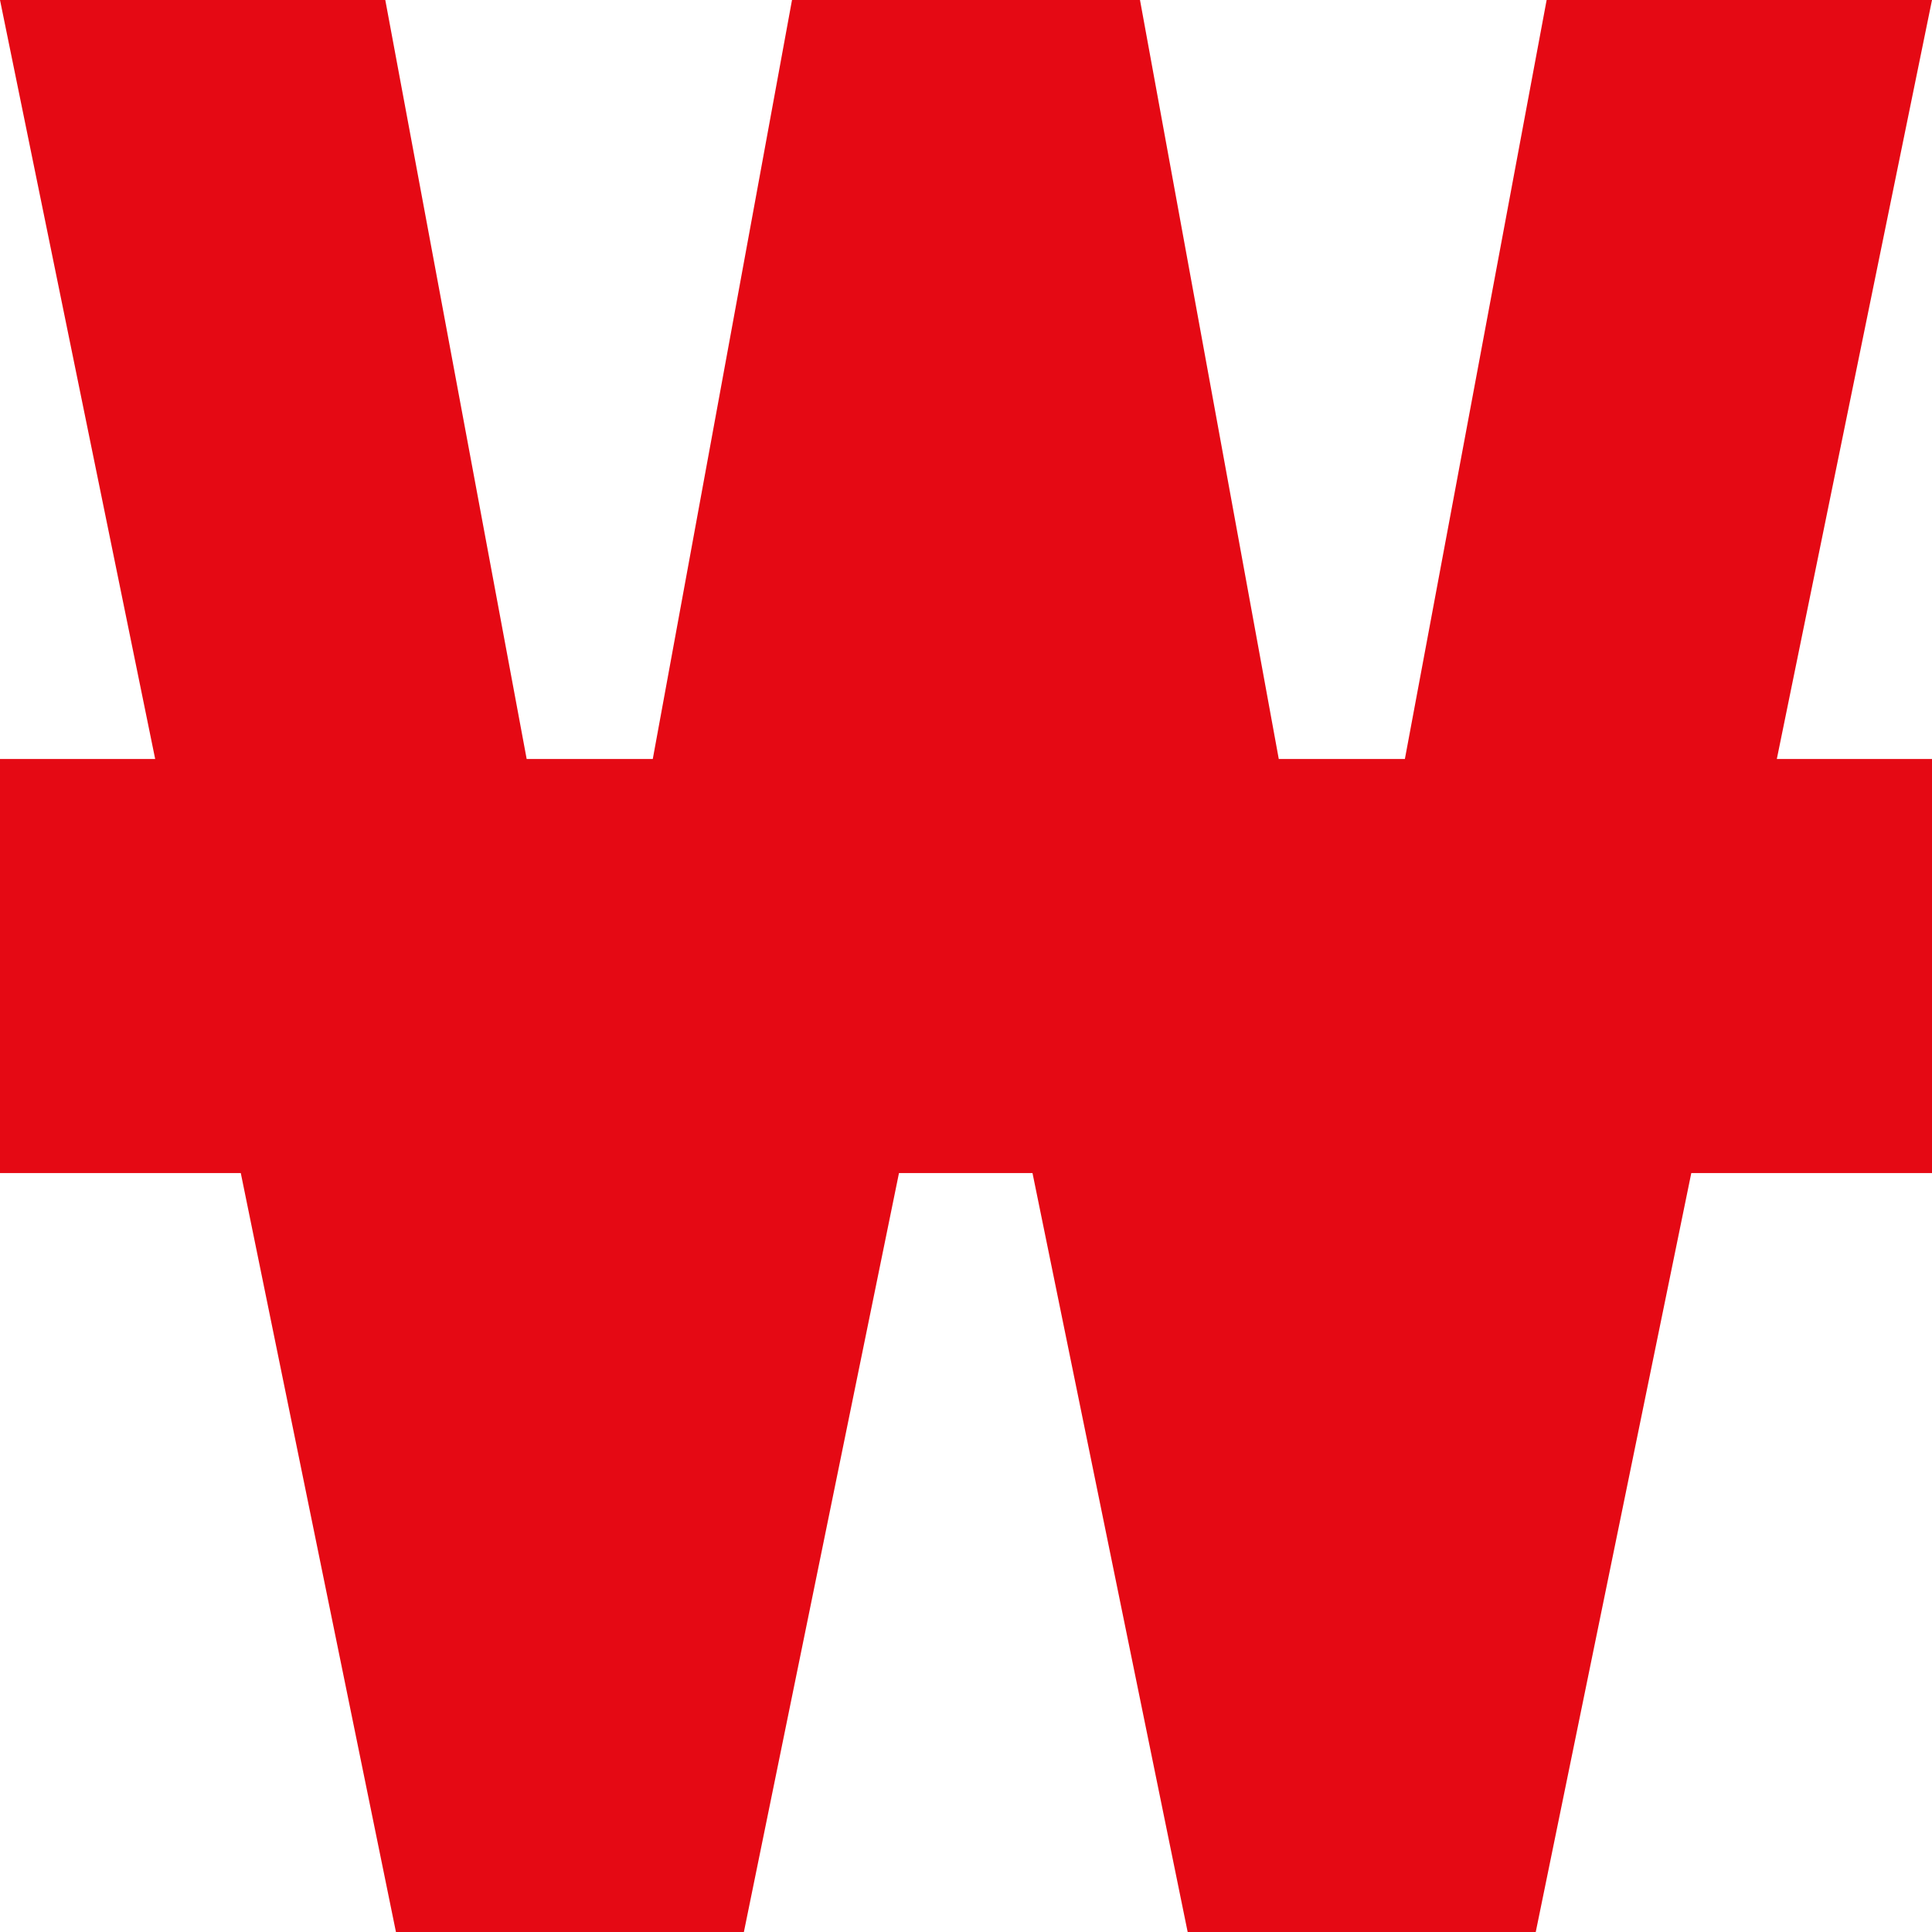
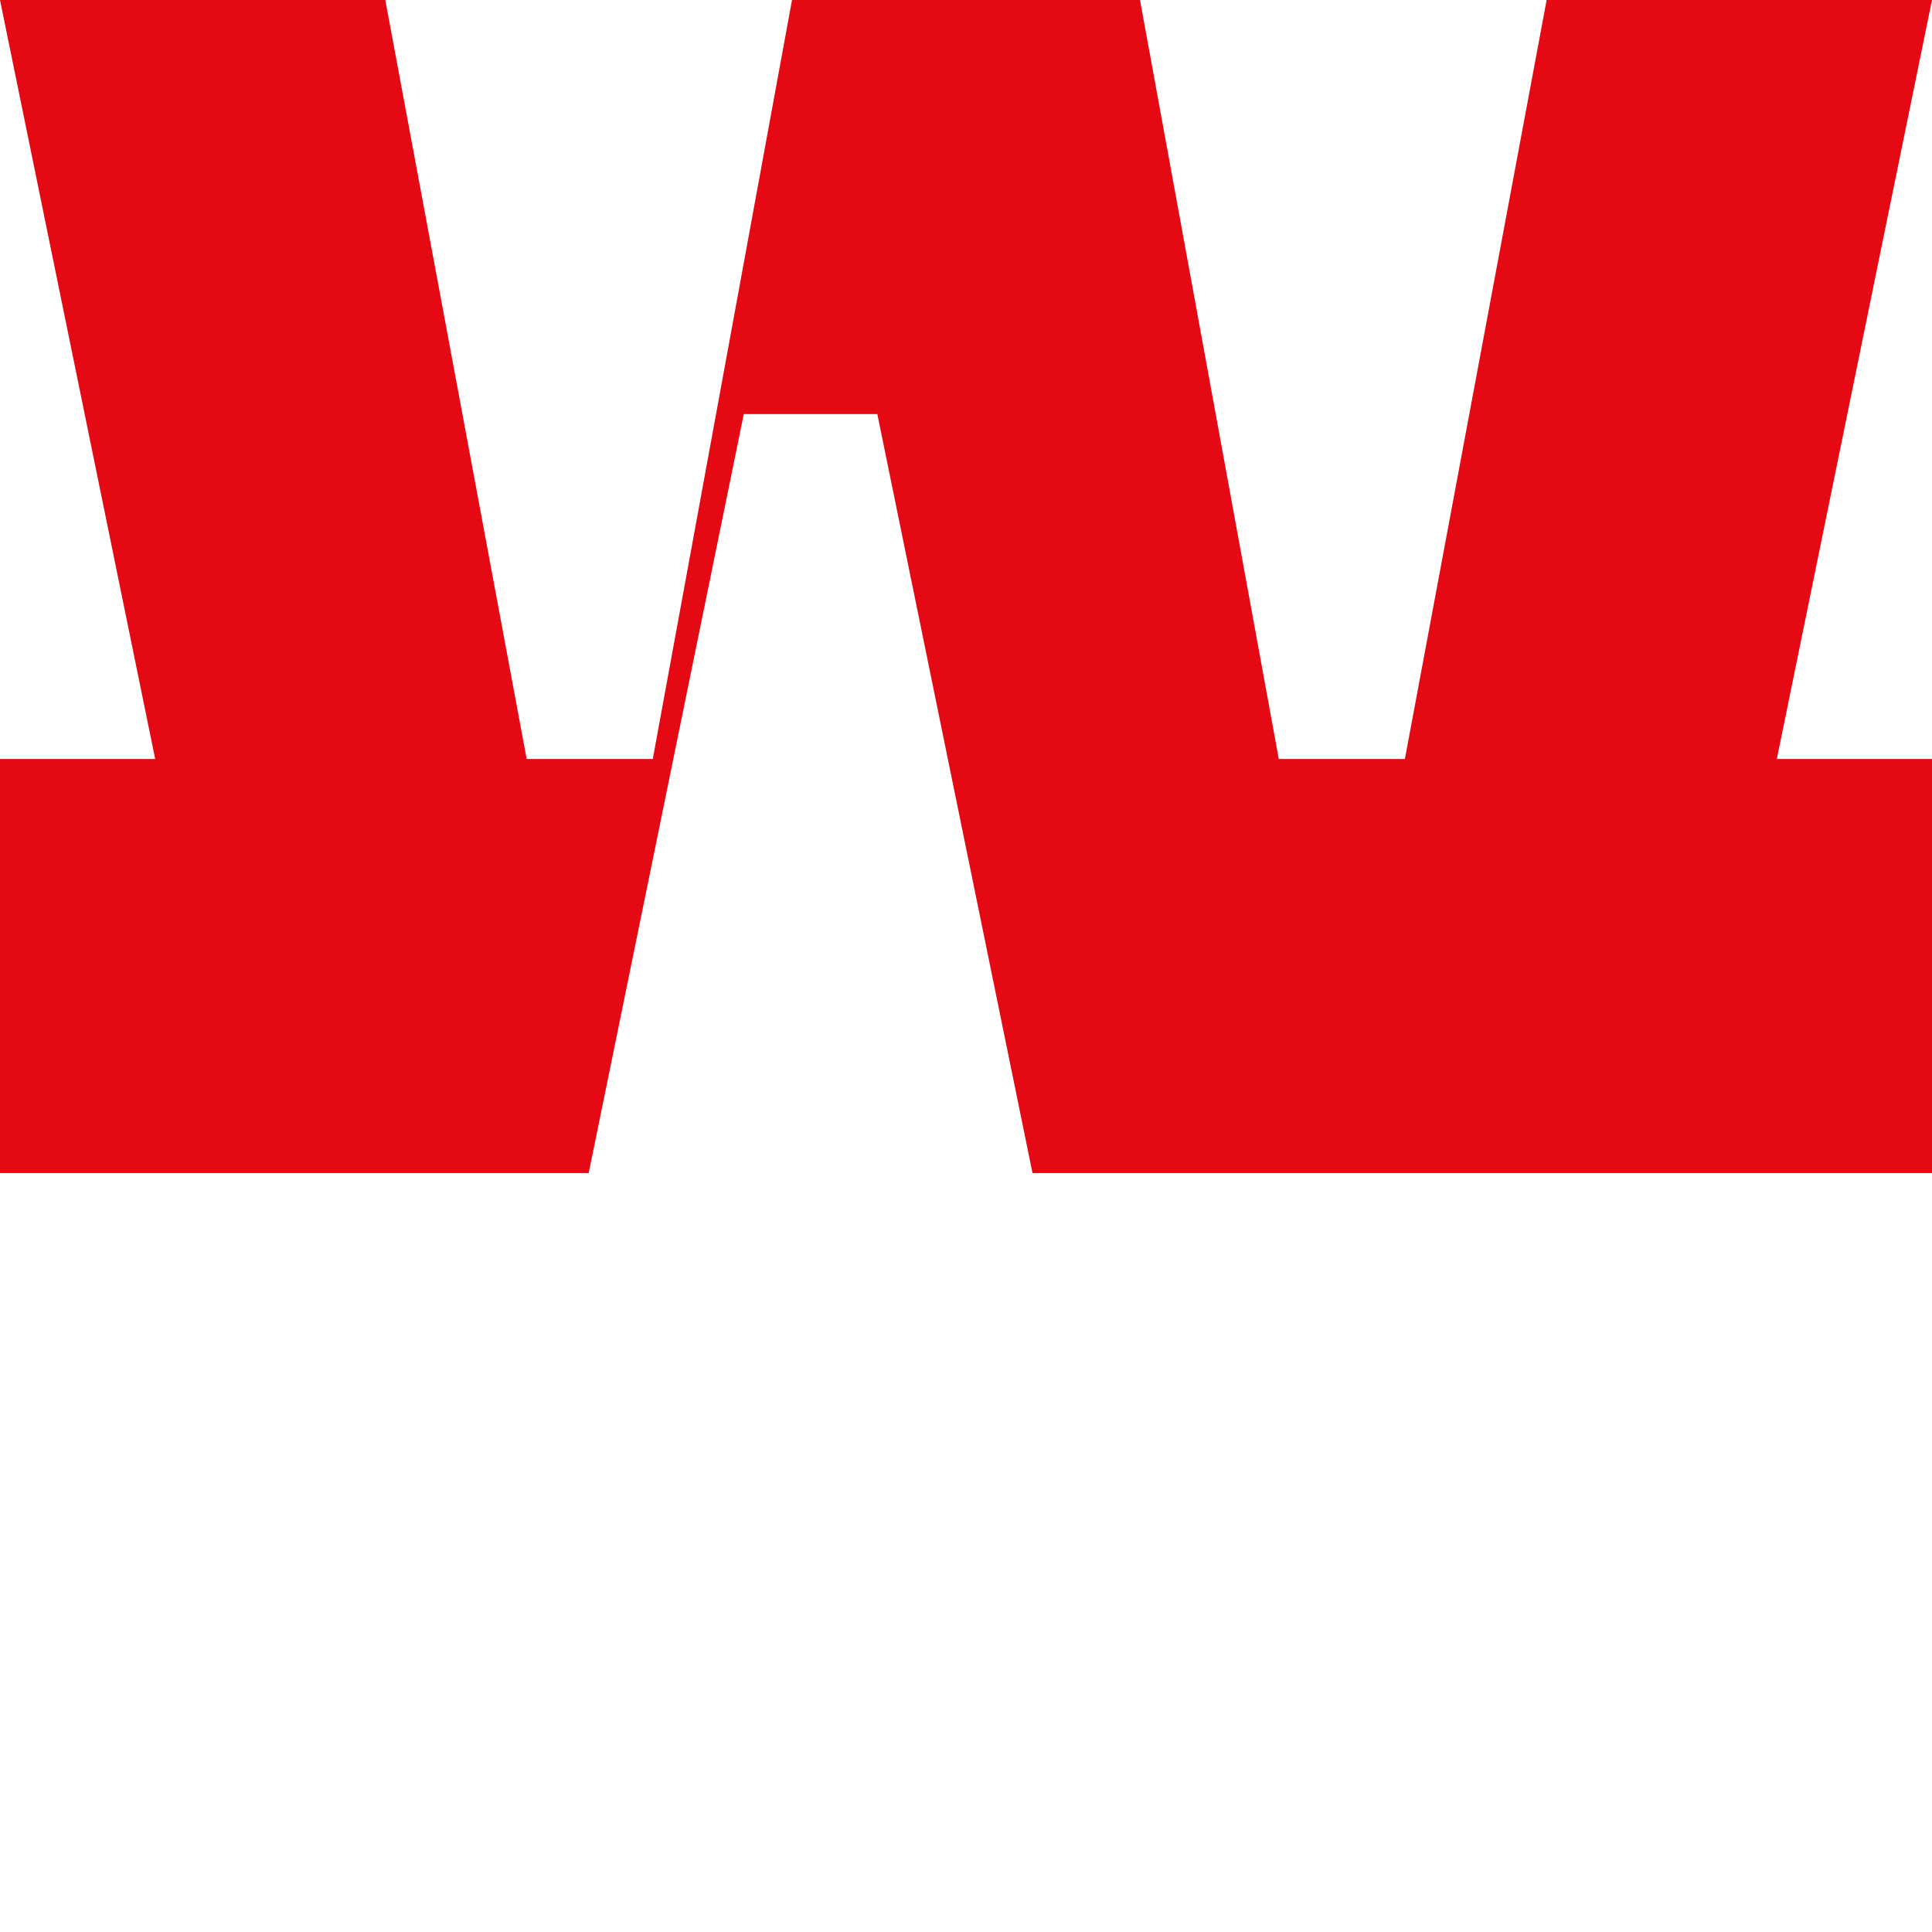
<svg xmlns="http://www.w3.org/2000/svg" width="26.045" height="26.045" viewBox="0 0 26.045 26.045">
  <g id="winamax_red_favicon" data-name="winamax red favicon" transform="translate(-728 -5263)" style="isolation: isolate">
-     <path id="Path_5244" data-name="Path 5244" d="M32.85,14,30.939,24.232h-1.7L27.368,14H22.677L20.8,24.232h-1.7L17.194,14H12l2.092,10.232H12v5.582h3.246l2.092,10.232h4.69l2.091-10.232h1.8l2.092,10.232h4.692L34.8,29.814h3.247V24.232H35.953L38.045,14Z" transform="translate(716 5249)" fill="#e50914" />
+     <path id="Path_5244" data-name="Path 5244" d="M32.85,14,30.939,24.232h-1.7L27.368,14H22.677L20.8,24.232h-1.7L17.194,14H12l2.092,10.232H12v5.582h3.246h4.69l2.091-10.232h1.8l2.092,10.232h4.692L34.8,29.814h3.247V24.232H35.953L38.045,14Z" transform="translate(716 5249)" fill="#e50914" />
  </g>
</svg>